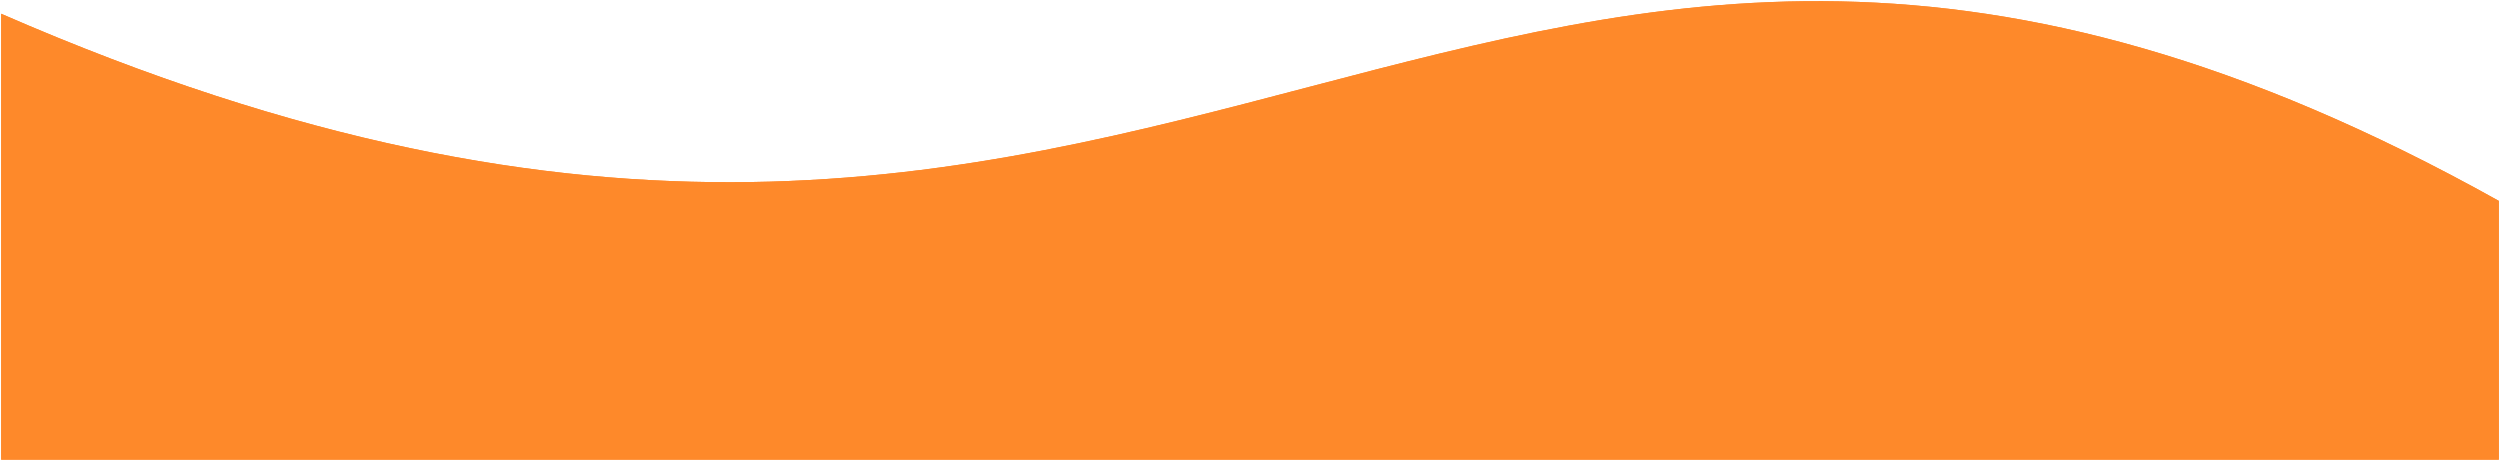
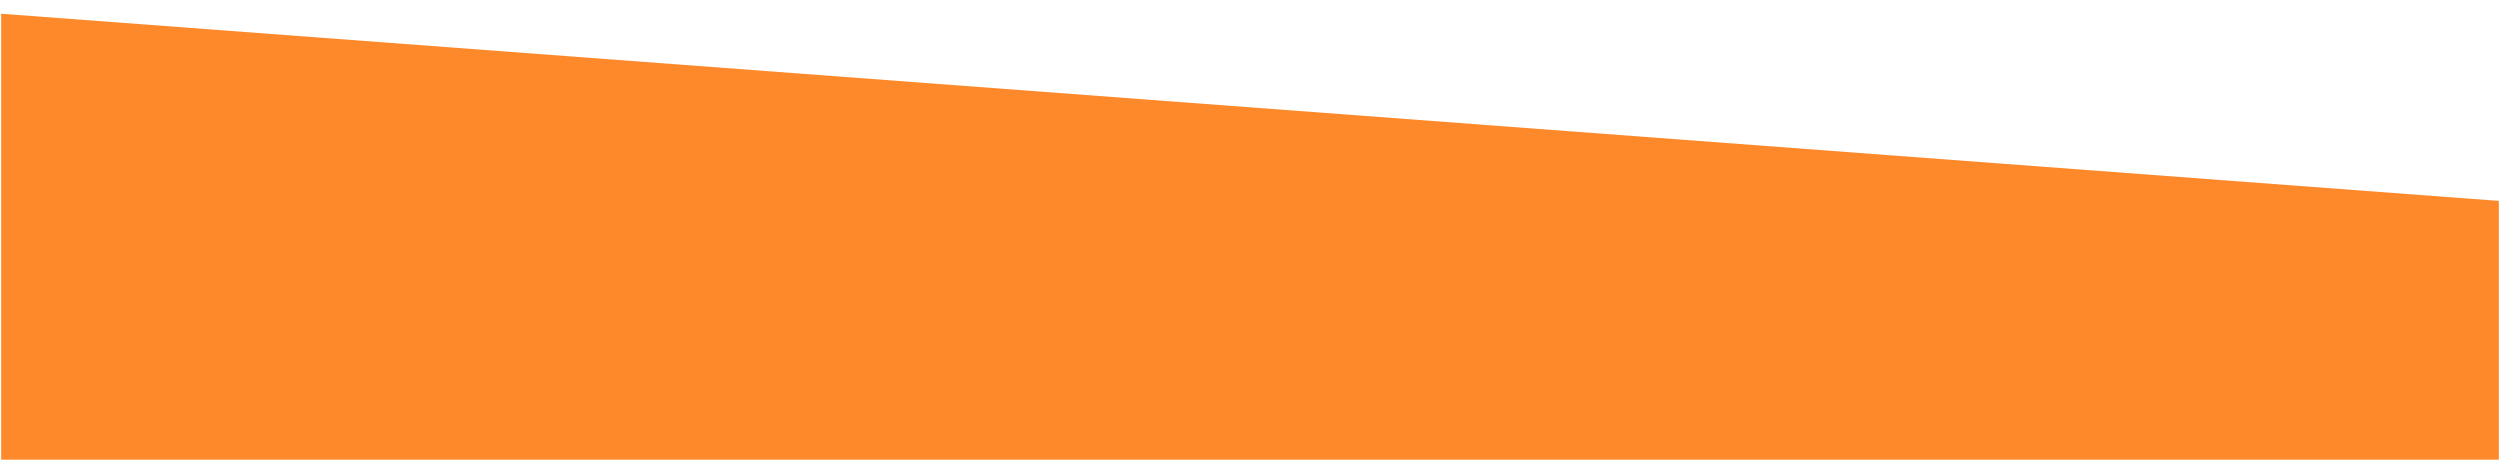
<svg xmlns="http://www.w3.org/2000/svg" width="1480" height="272.808" viewBox="0 0 1480 272.808">
  <defs>
    <clipPath id="clip-path">
      <rect id="長方形_287" data-name="長方形 287" width="1480" height="272.808" fill="#fe892a" />
    </clipPath>
  </defs>
  <g id="bagkground-wave-head-1" clip-path="url(#clip-path)">
-     <path id="パス_11724" data-name="パス 11724" d="M.5,7.948V271.941H1479.132v-153.2C866.341-223.216,709.04,317.079.5,7.948" transform="translate(0.184 0.184)" fill="#fe892a" />
-     <path id="パス_11725" data-name="パス 11725" d="M.5,7.948V271.941H1479.132v-153.2C866.341-223.216,709.04,317.079.5,7.948Z" transform="translate(0.184 0.184)" fill="#fe892a" />
+     <path id="パス_11724" data-name="パス 11724" d="M.5,7.948V271.941H1479.132v-153.2" transform="translate(0.184 0.184)" fill="#fe892a" />
  </g>
</svg>